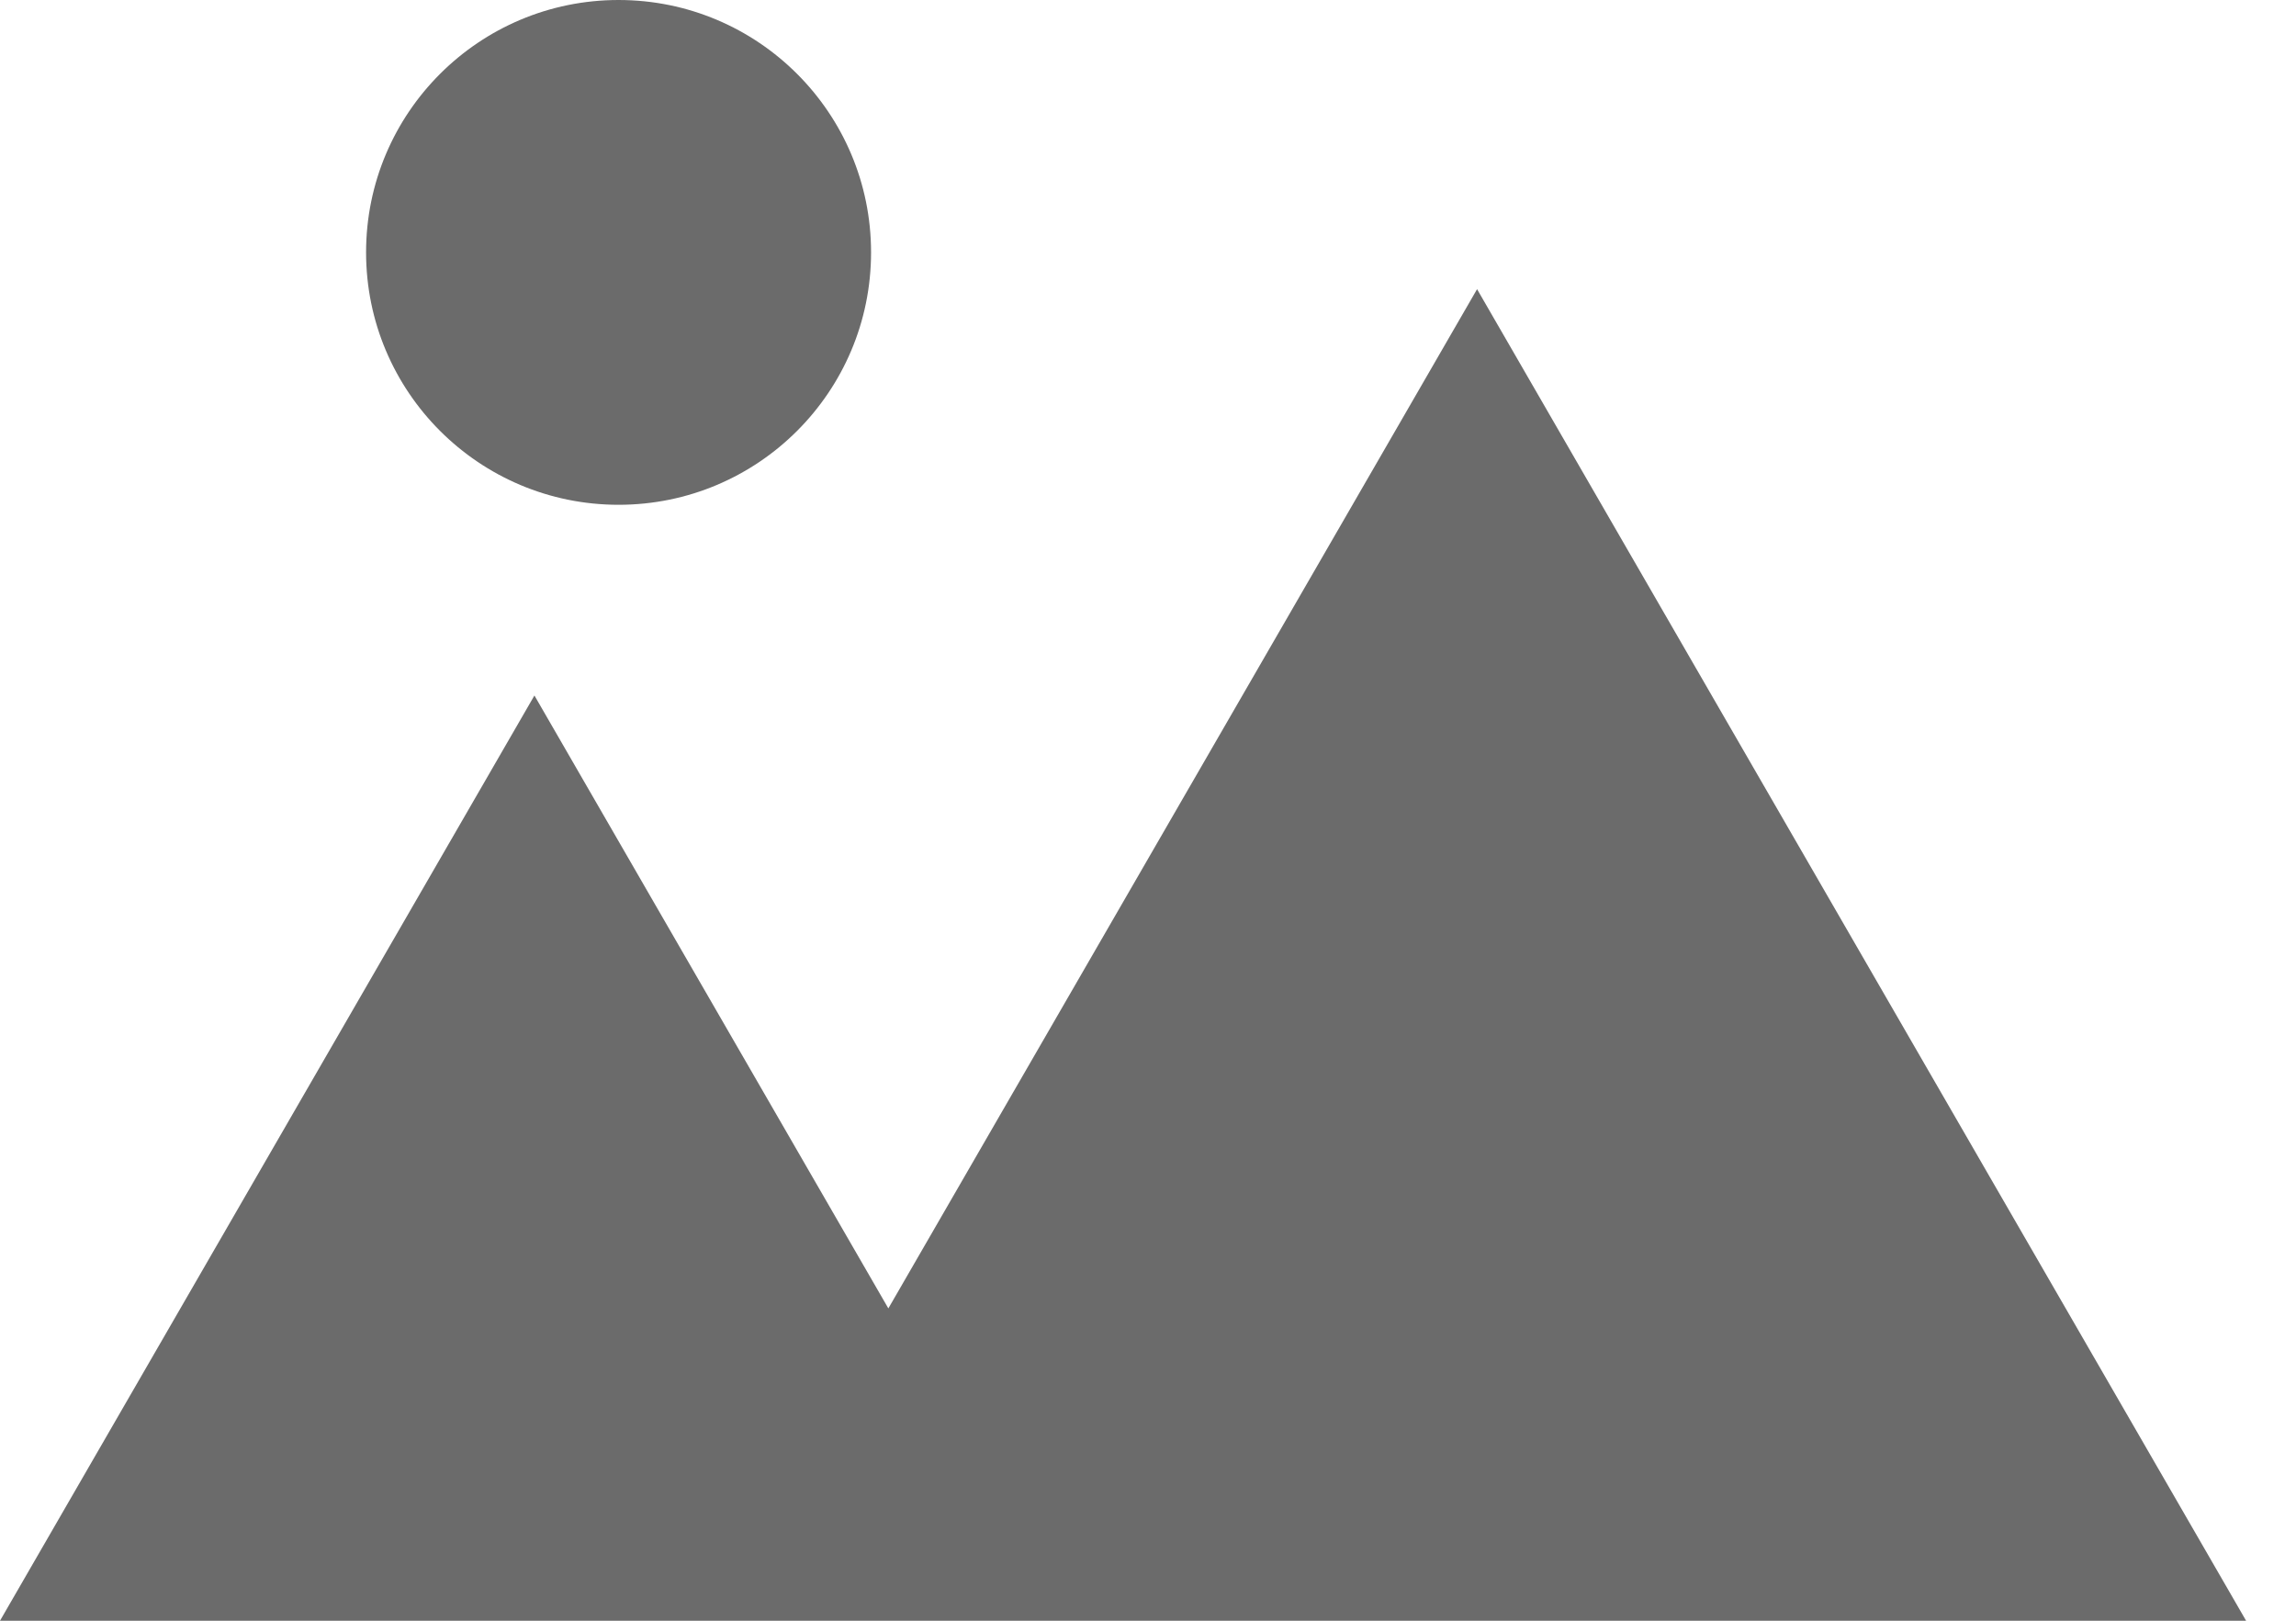
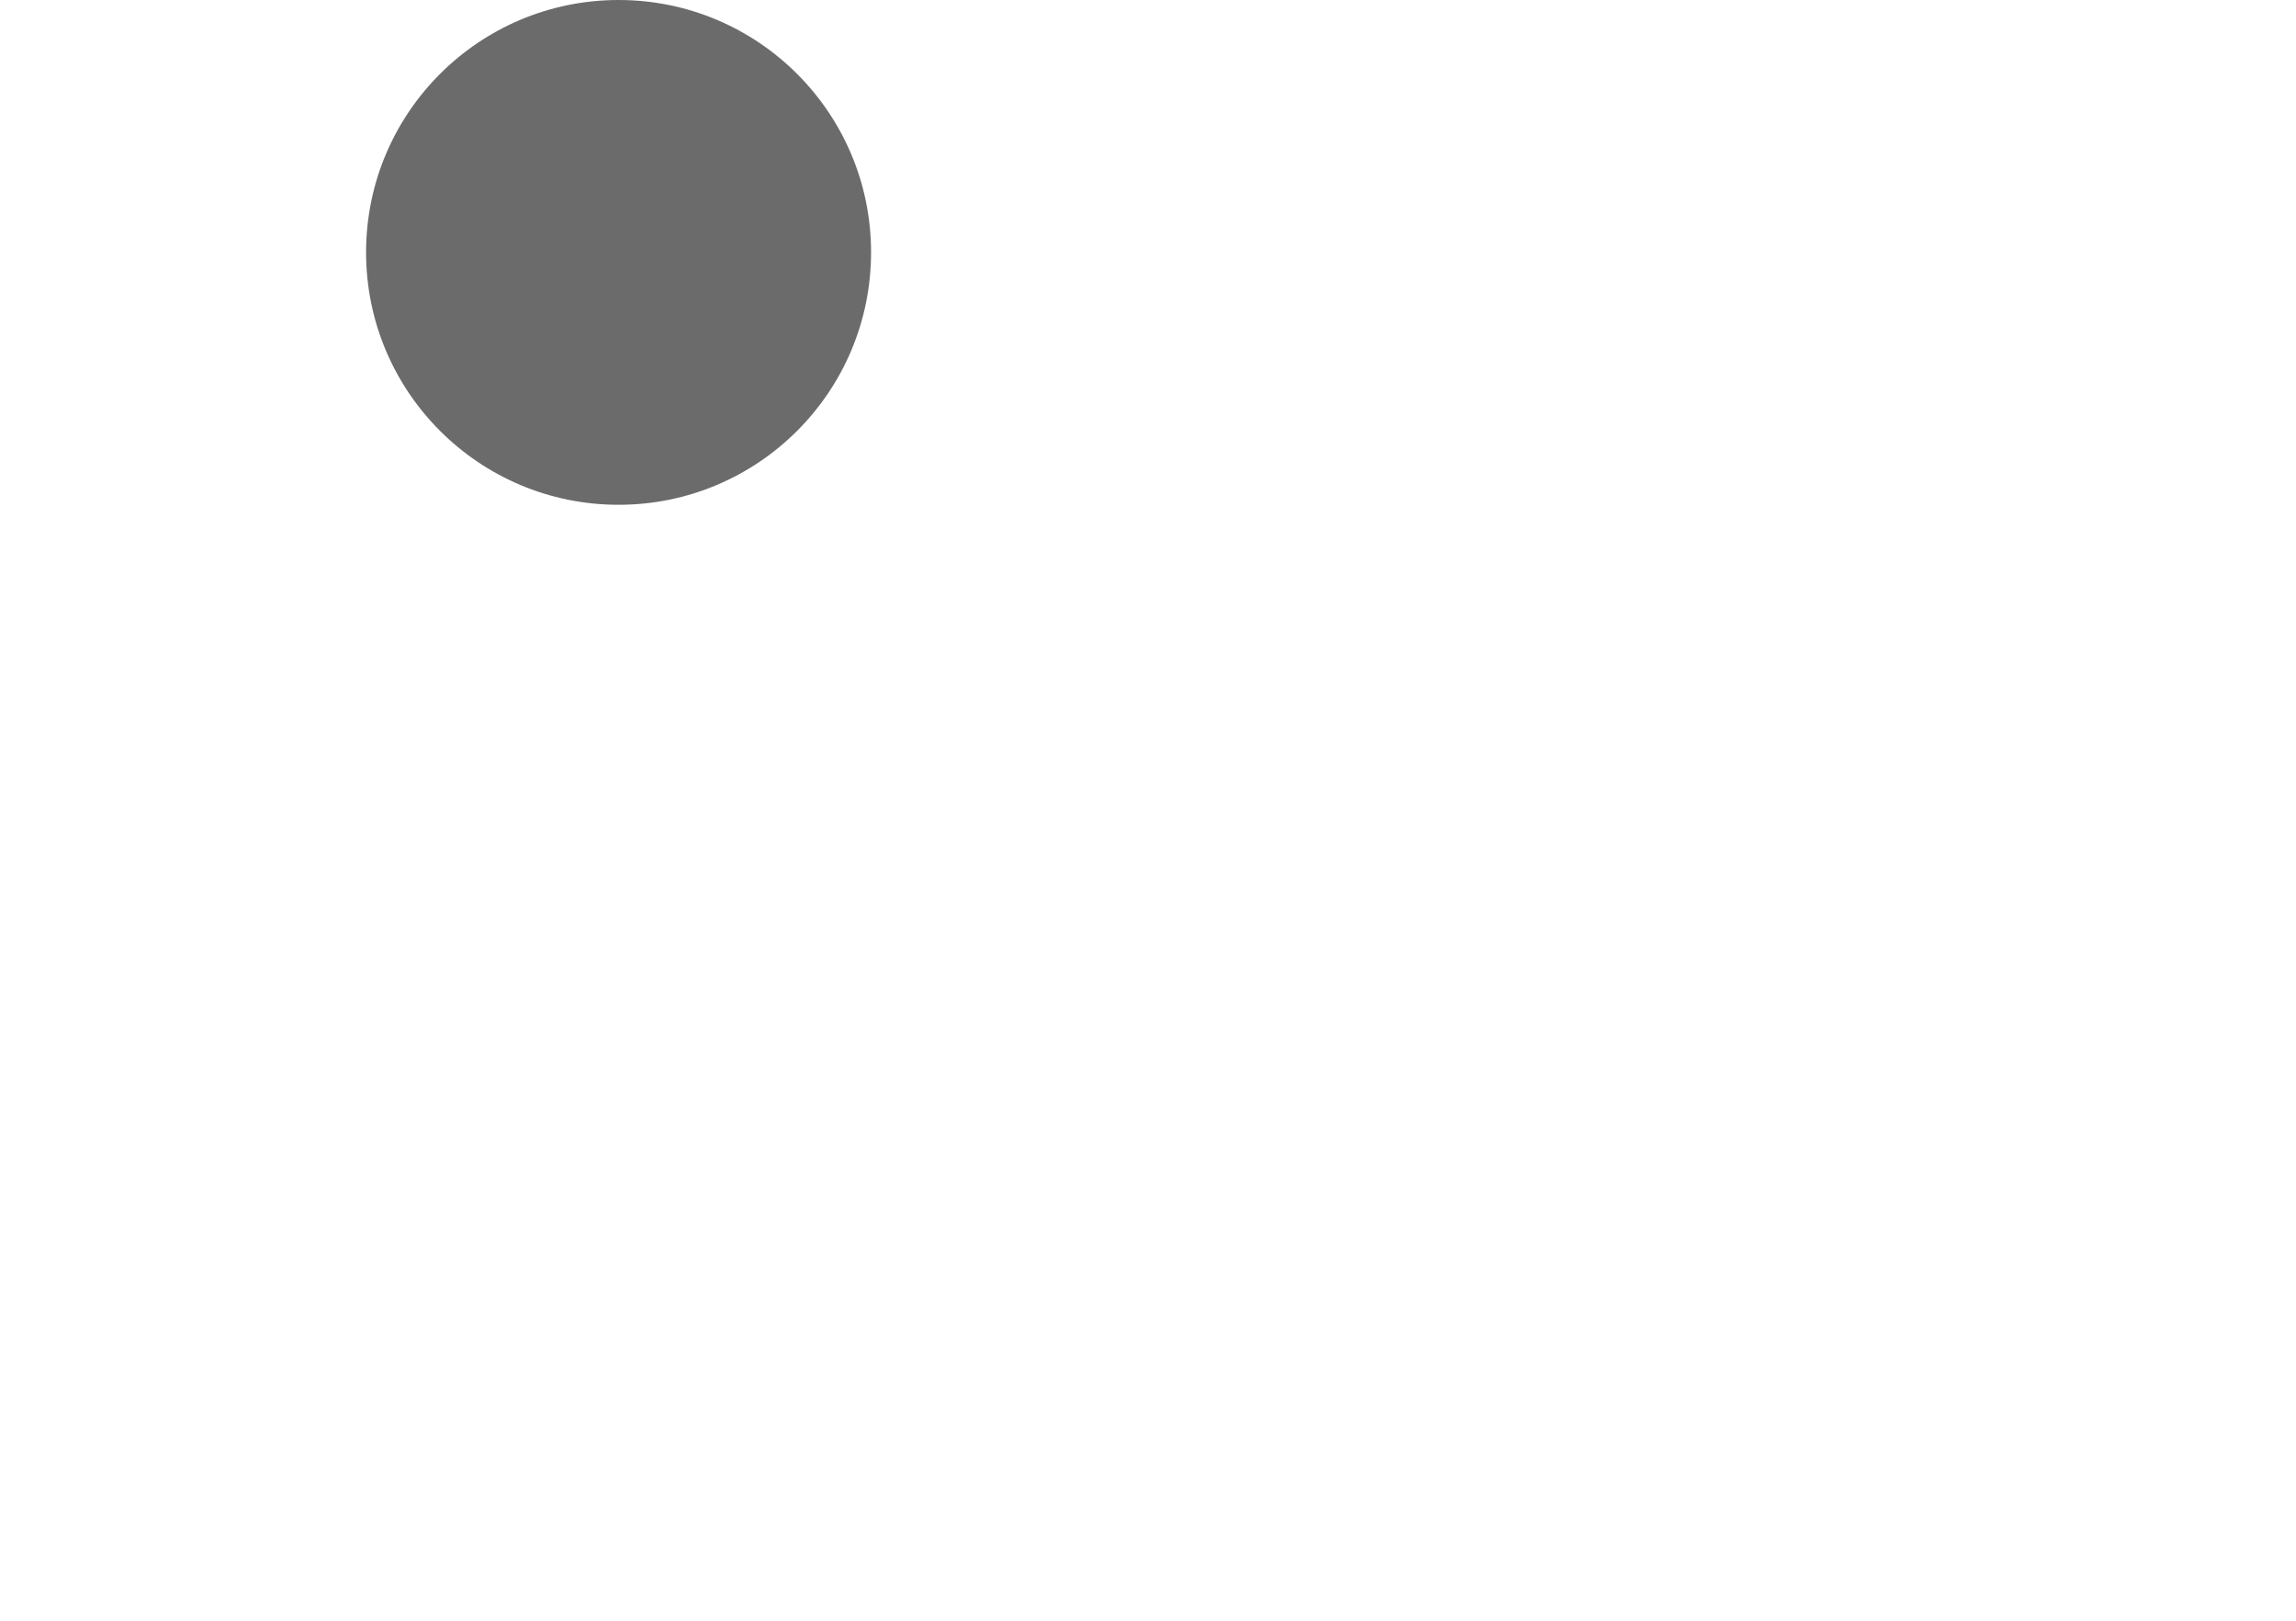
<svg xmlns="http://www.w3.org/2000/svg" width="34" height="24" viewBox="0 0 34 24" fill="none">
-   <path d="M21.873 4.282L13.155 19.375L7.914 10.299L0 24H33.261L21.873 4.282Z" fill="#6B6B6B" />
  <path d="M9.16 7.475C11.225 7.475 12.899 5.802 12.899 3.737C12.899 1.673 11.225 0 9.16 0C7.095 0 5.421 1.673 5.421 3.737C5.421 5.802 7.095 7.475 9.16 7.475Z" fill="#6B6B6B" />
</svg>